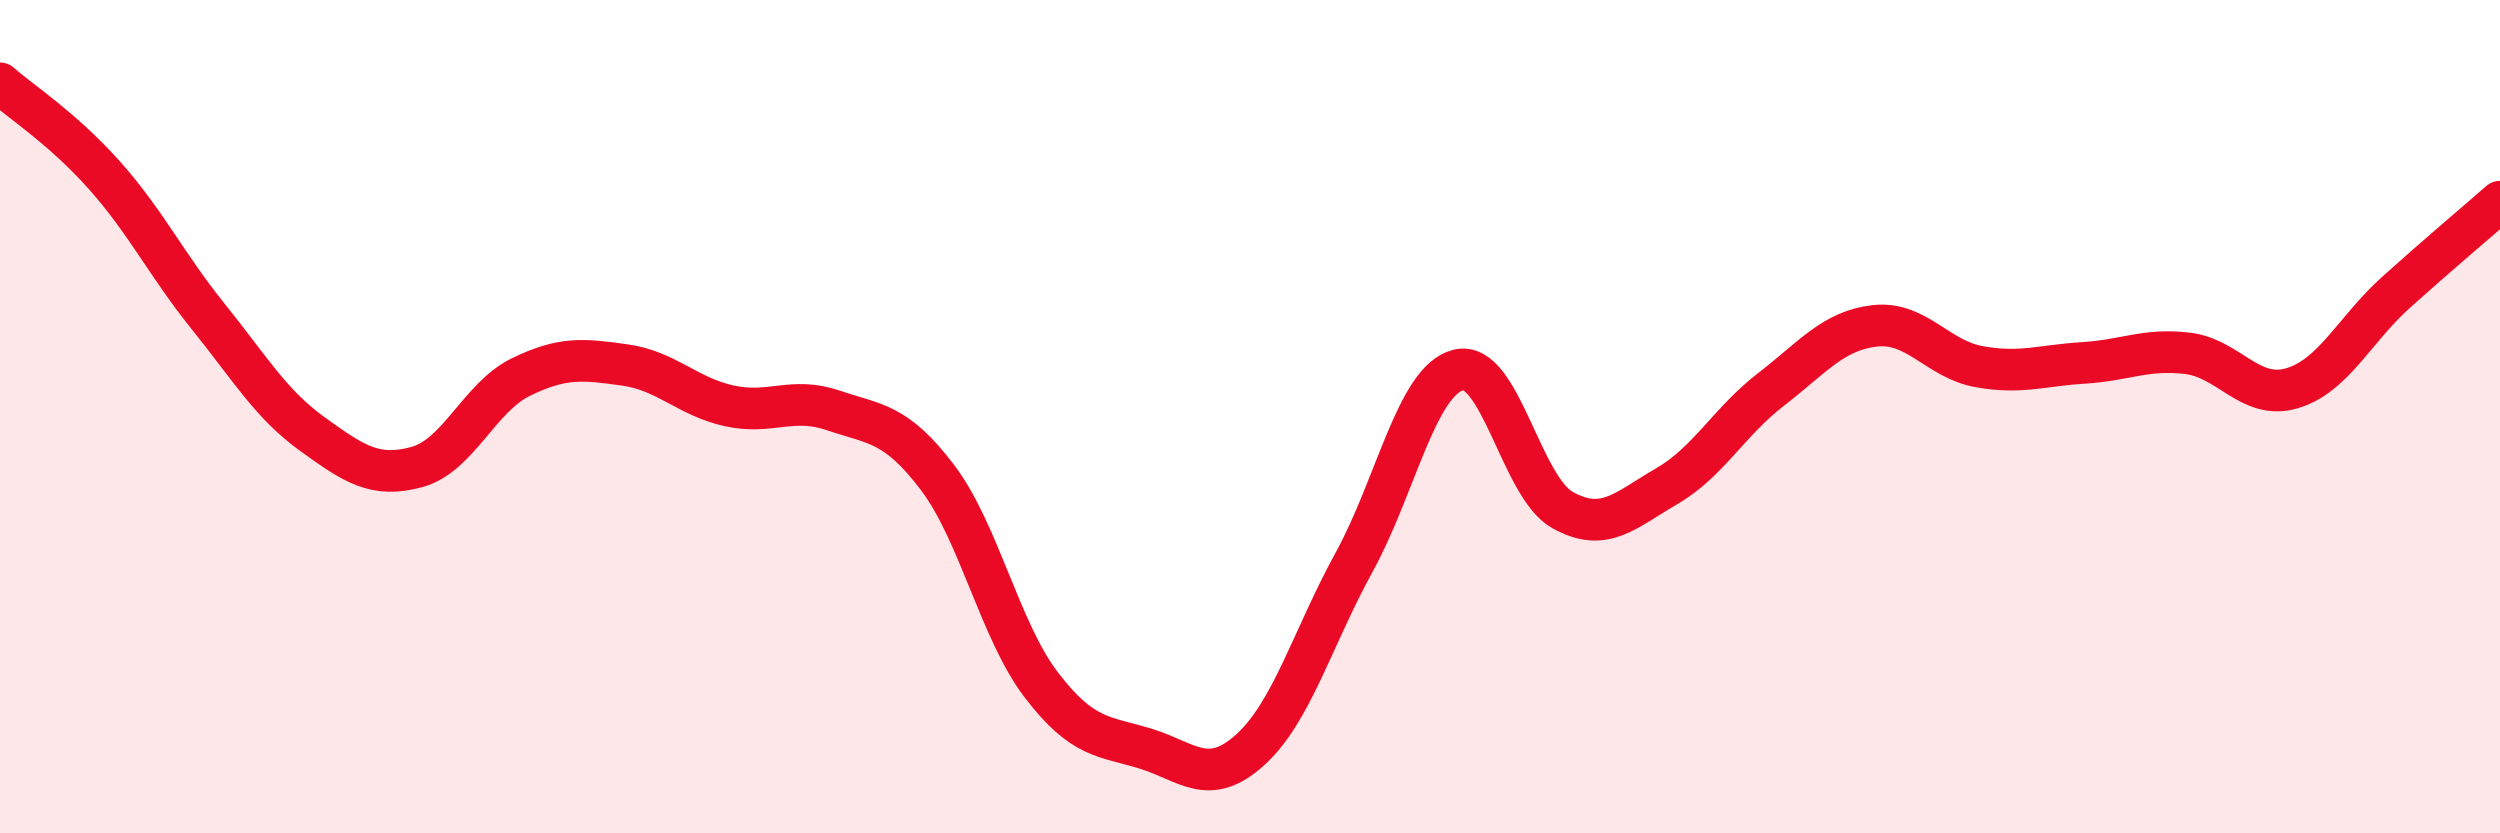
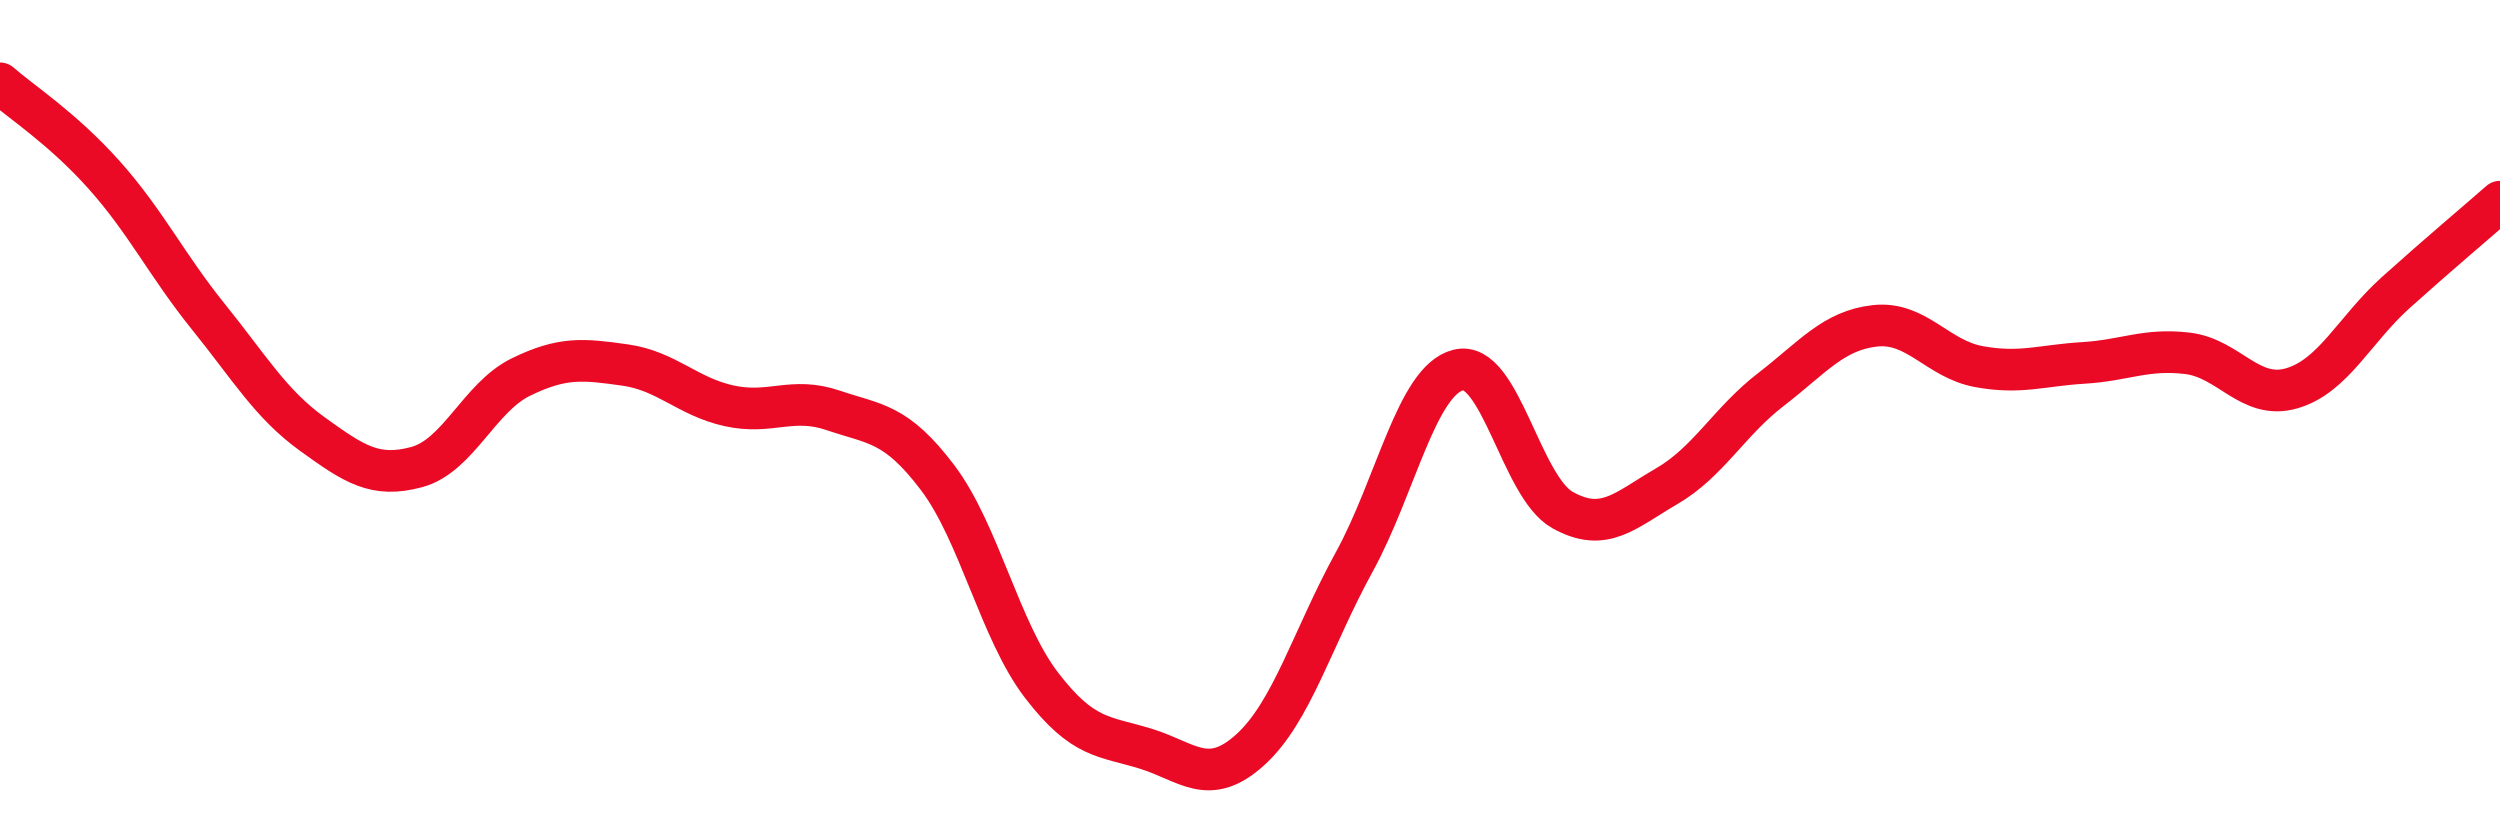
<svg xmlns="http://www.w3.org/2000/svg" width="60" height="20" viewBox="0 0 60 20">
-   <path d="M 0,2 C 0.5,2.44 1.5,3.08 2.5,4.2 C 3.5,5.32 4,6.36 5,7.6 C 6,8.84 6.5,9.7 7.5,10.42 C 8.5,11.14 9,11.48 10,11.21 C 11,10.94 11.5,9.54 12.5,9.05 C 13.5,8.56 14,8.62 15,8.76 C 16,8.9 16.5,9.52 17.5,9.74 C 18.5,9.96 19,9.51 20,9.85 C 21,10.19 21.5,10.14 22.5,11.46 C 23.5,12.78 24,15.15 25,16.45 C 26,17.75 26.5,17.66 27.5,17.97 C 28.5,18.28 29,18.9 30,18 C 31,17.1 31.5,15.31 32.5,13.49 C 33.5,11.67 34,9.13 35,8.88 C 36,8.63 36.5,11.68 37.5,12.24 C 38.5,12.8 39,12.25 40,11.67 C 41,11.09 41.5,10.12 42.5,9.35 C 43.5,8.58 44,7.93 45,7.82 C 46,7.71 46.5,8.62 47.5,8.8 C 48.5,8.98 49,8.77 50,8.71 C 51,8.65 51.5,8.36 52.5,8.48 C 53.5,8.6 54,9.61 55,9.32 C 56,9.03 56.5,7.92 57.5,7.02 C 58.5,6.12 59.5,5.28 60,4.84L60 20L0 20Z" fill="#EB0A25" opacity="0.1" stroke-linecap="round" stroke-linejoin="round" />
  <path d="M 0,2 C 0.5,2.44 1.5,3.08 2.5,4.2 C 3.5,5.32 4,6.36 5,7.6 C 6,8.84 6.5,9.7 7.5,10.42 C 8.5,11.14 9,11.48 10,11.21 C 11,10.94 11.5,9.54 12.5,9.05 C 13.5,8.56 14,8.62 15,8.76 C 16,8.9 16.5,9.52 17.5,9.74 C 18.5,9.96 19,9.51 20,9.85 C 21,10.19 21.5,10.14 22.5,11.46 C 23.5,12.78 24,15.15 25,16.45 C 26,17.75 26.5,17.66 27.5,17.97 C 28.5,18.28 29,18.9 30,18 C 31,17.1 31.5,15.31 32.5,13.49 C 33.5,11.67 34,9.13 35,8.88 C 36,8.63 36.5,11.68 37.5,12.24 C 38.5,12.8 39,12.25 40,11.67 C 41,11.09 41.5,10.12 42.5,9.35 C 43.5,8.58 44,7.93 45,7.82 C 46,7.71 46.5,8.62 47.5,8.8 C 48.5,8.98 49,8.77 50,8.71 C 51,8.65 51.5,8.36 52.5,8.48 C 53.5,8.6 54,9.61 55,9.32 C 56,9.03 56.5,7.92 57.5,7.02 C 58.5,6.12 59.5,5.28 60,4.84" stroke="#EB0A25" stroke-width="1" fill="none" stroke-linecap="round" stroke-linejoin="round" />
</svg>